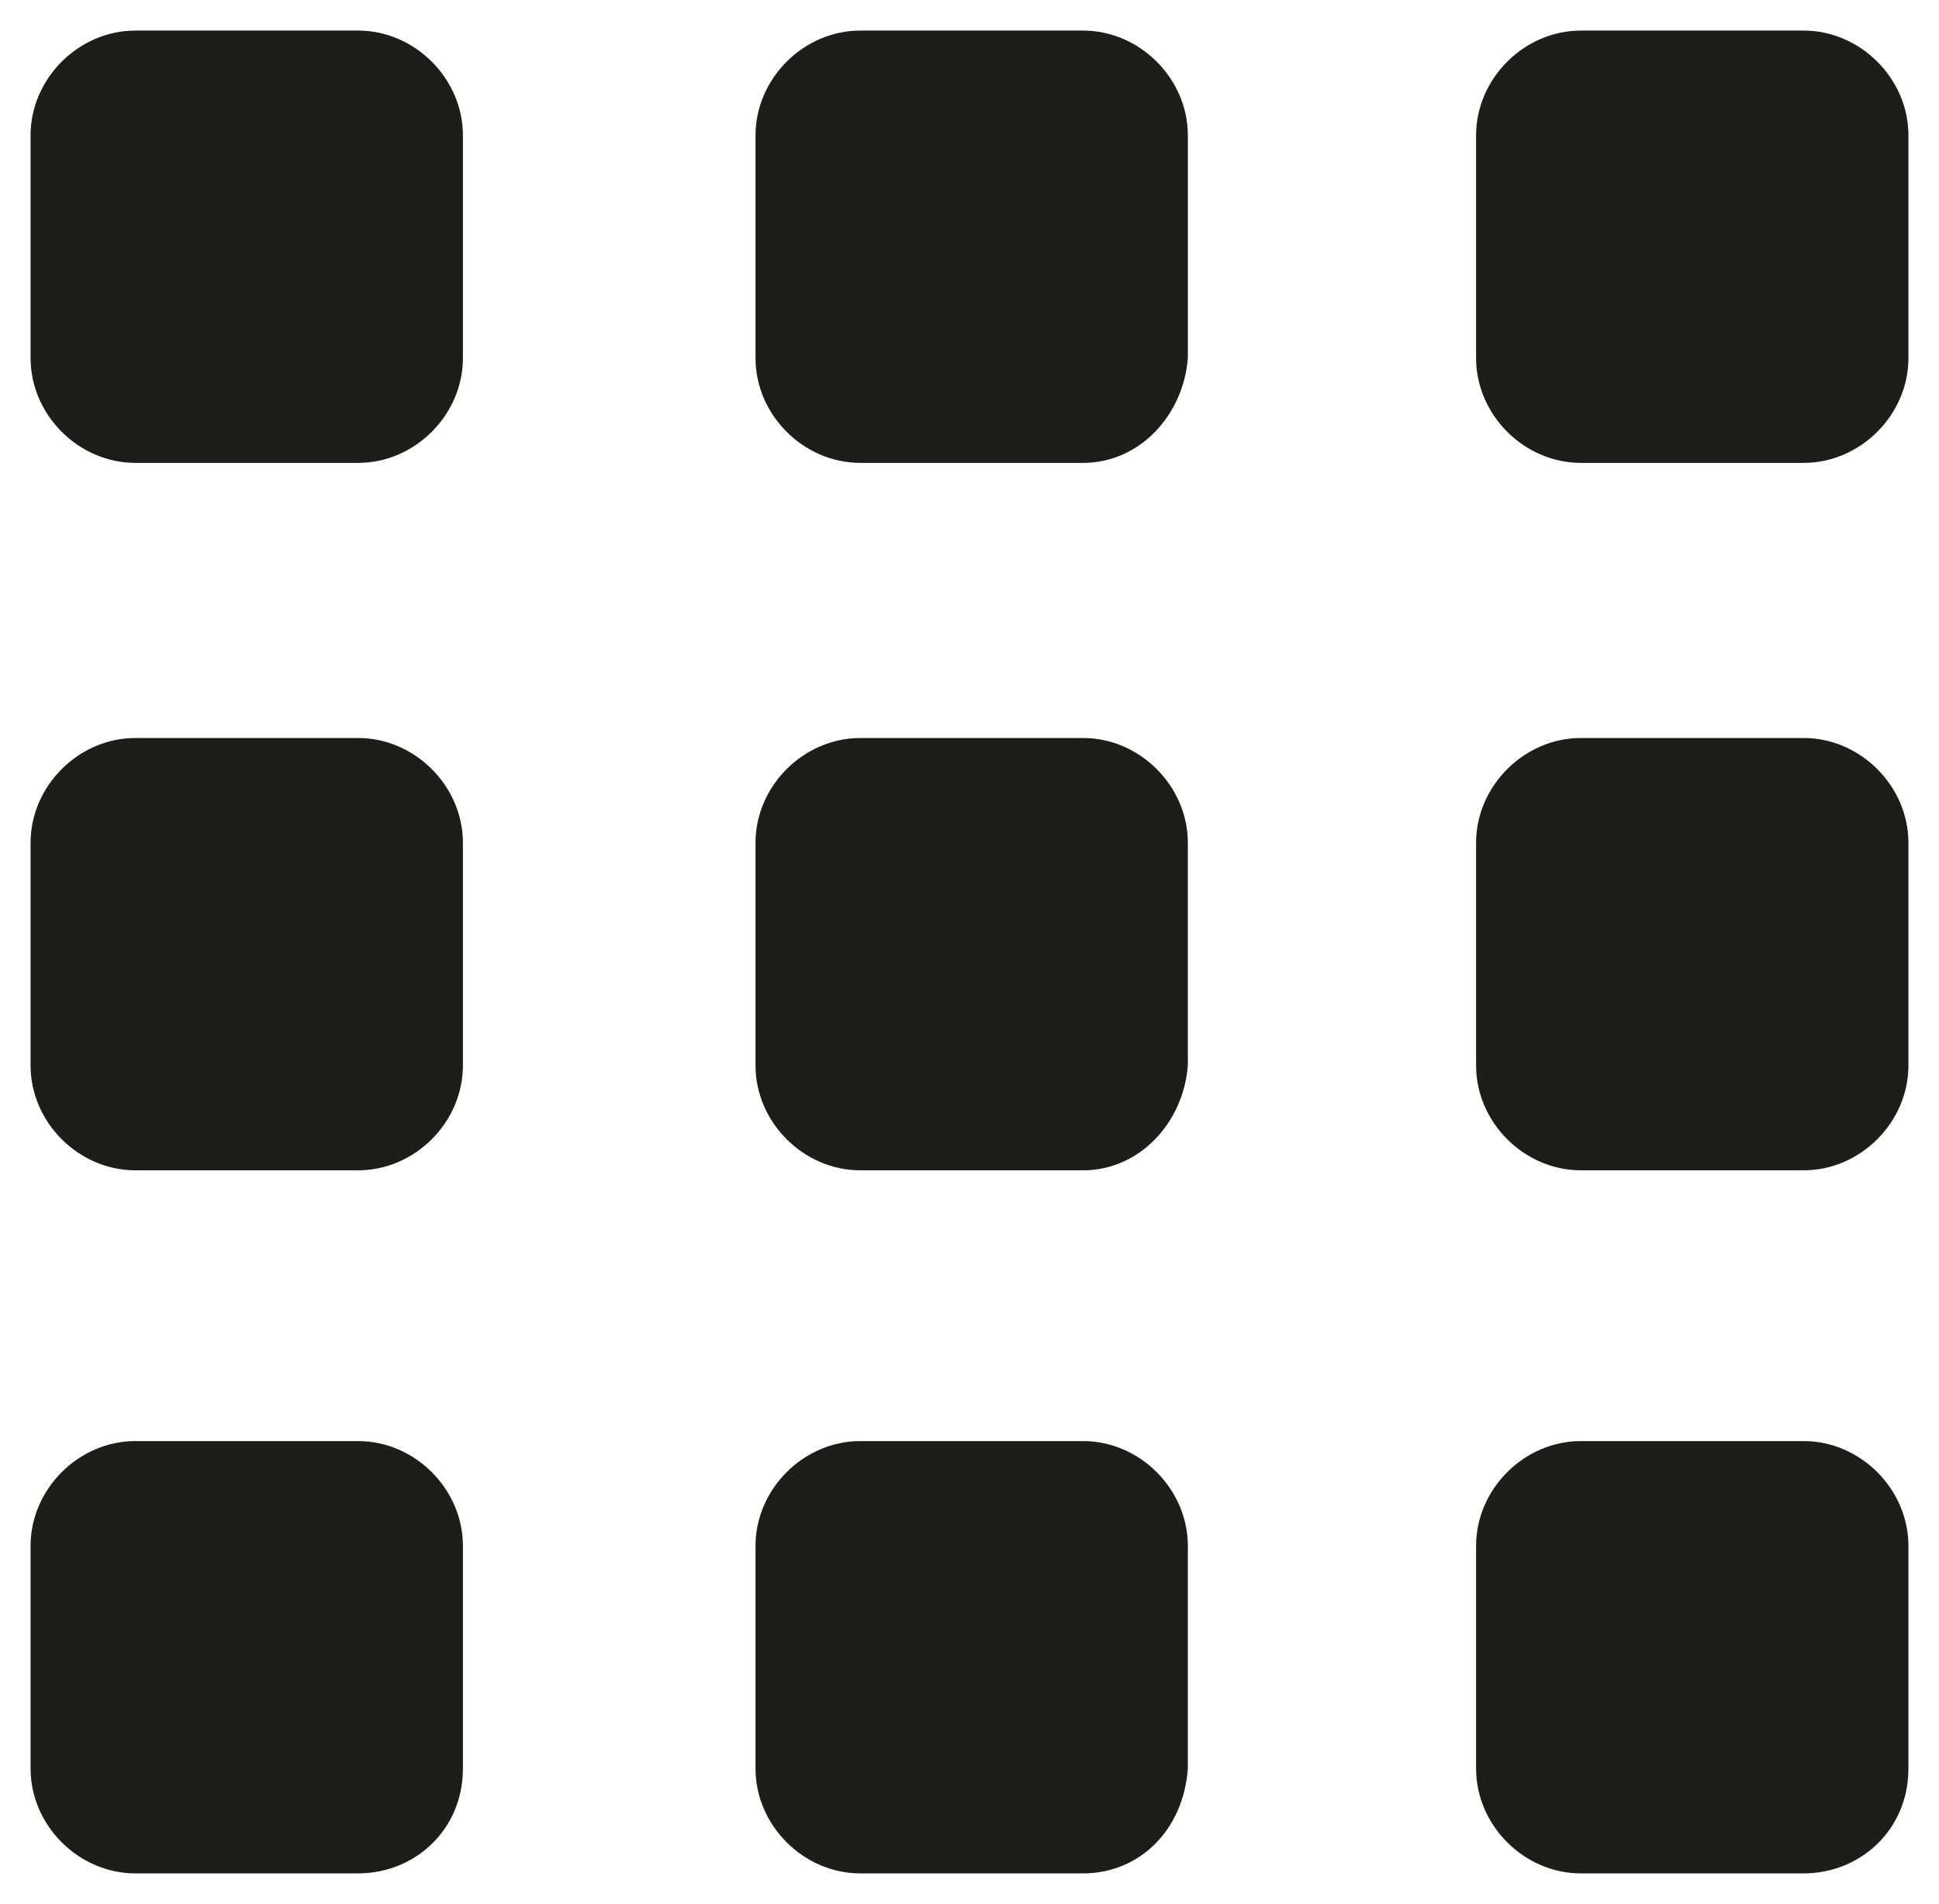
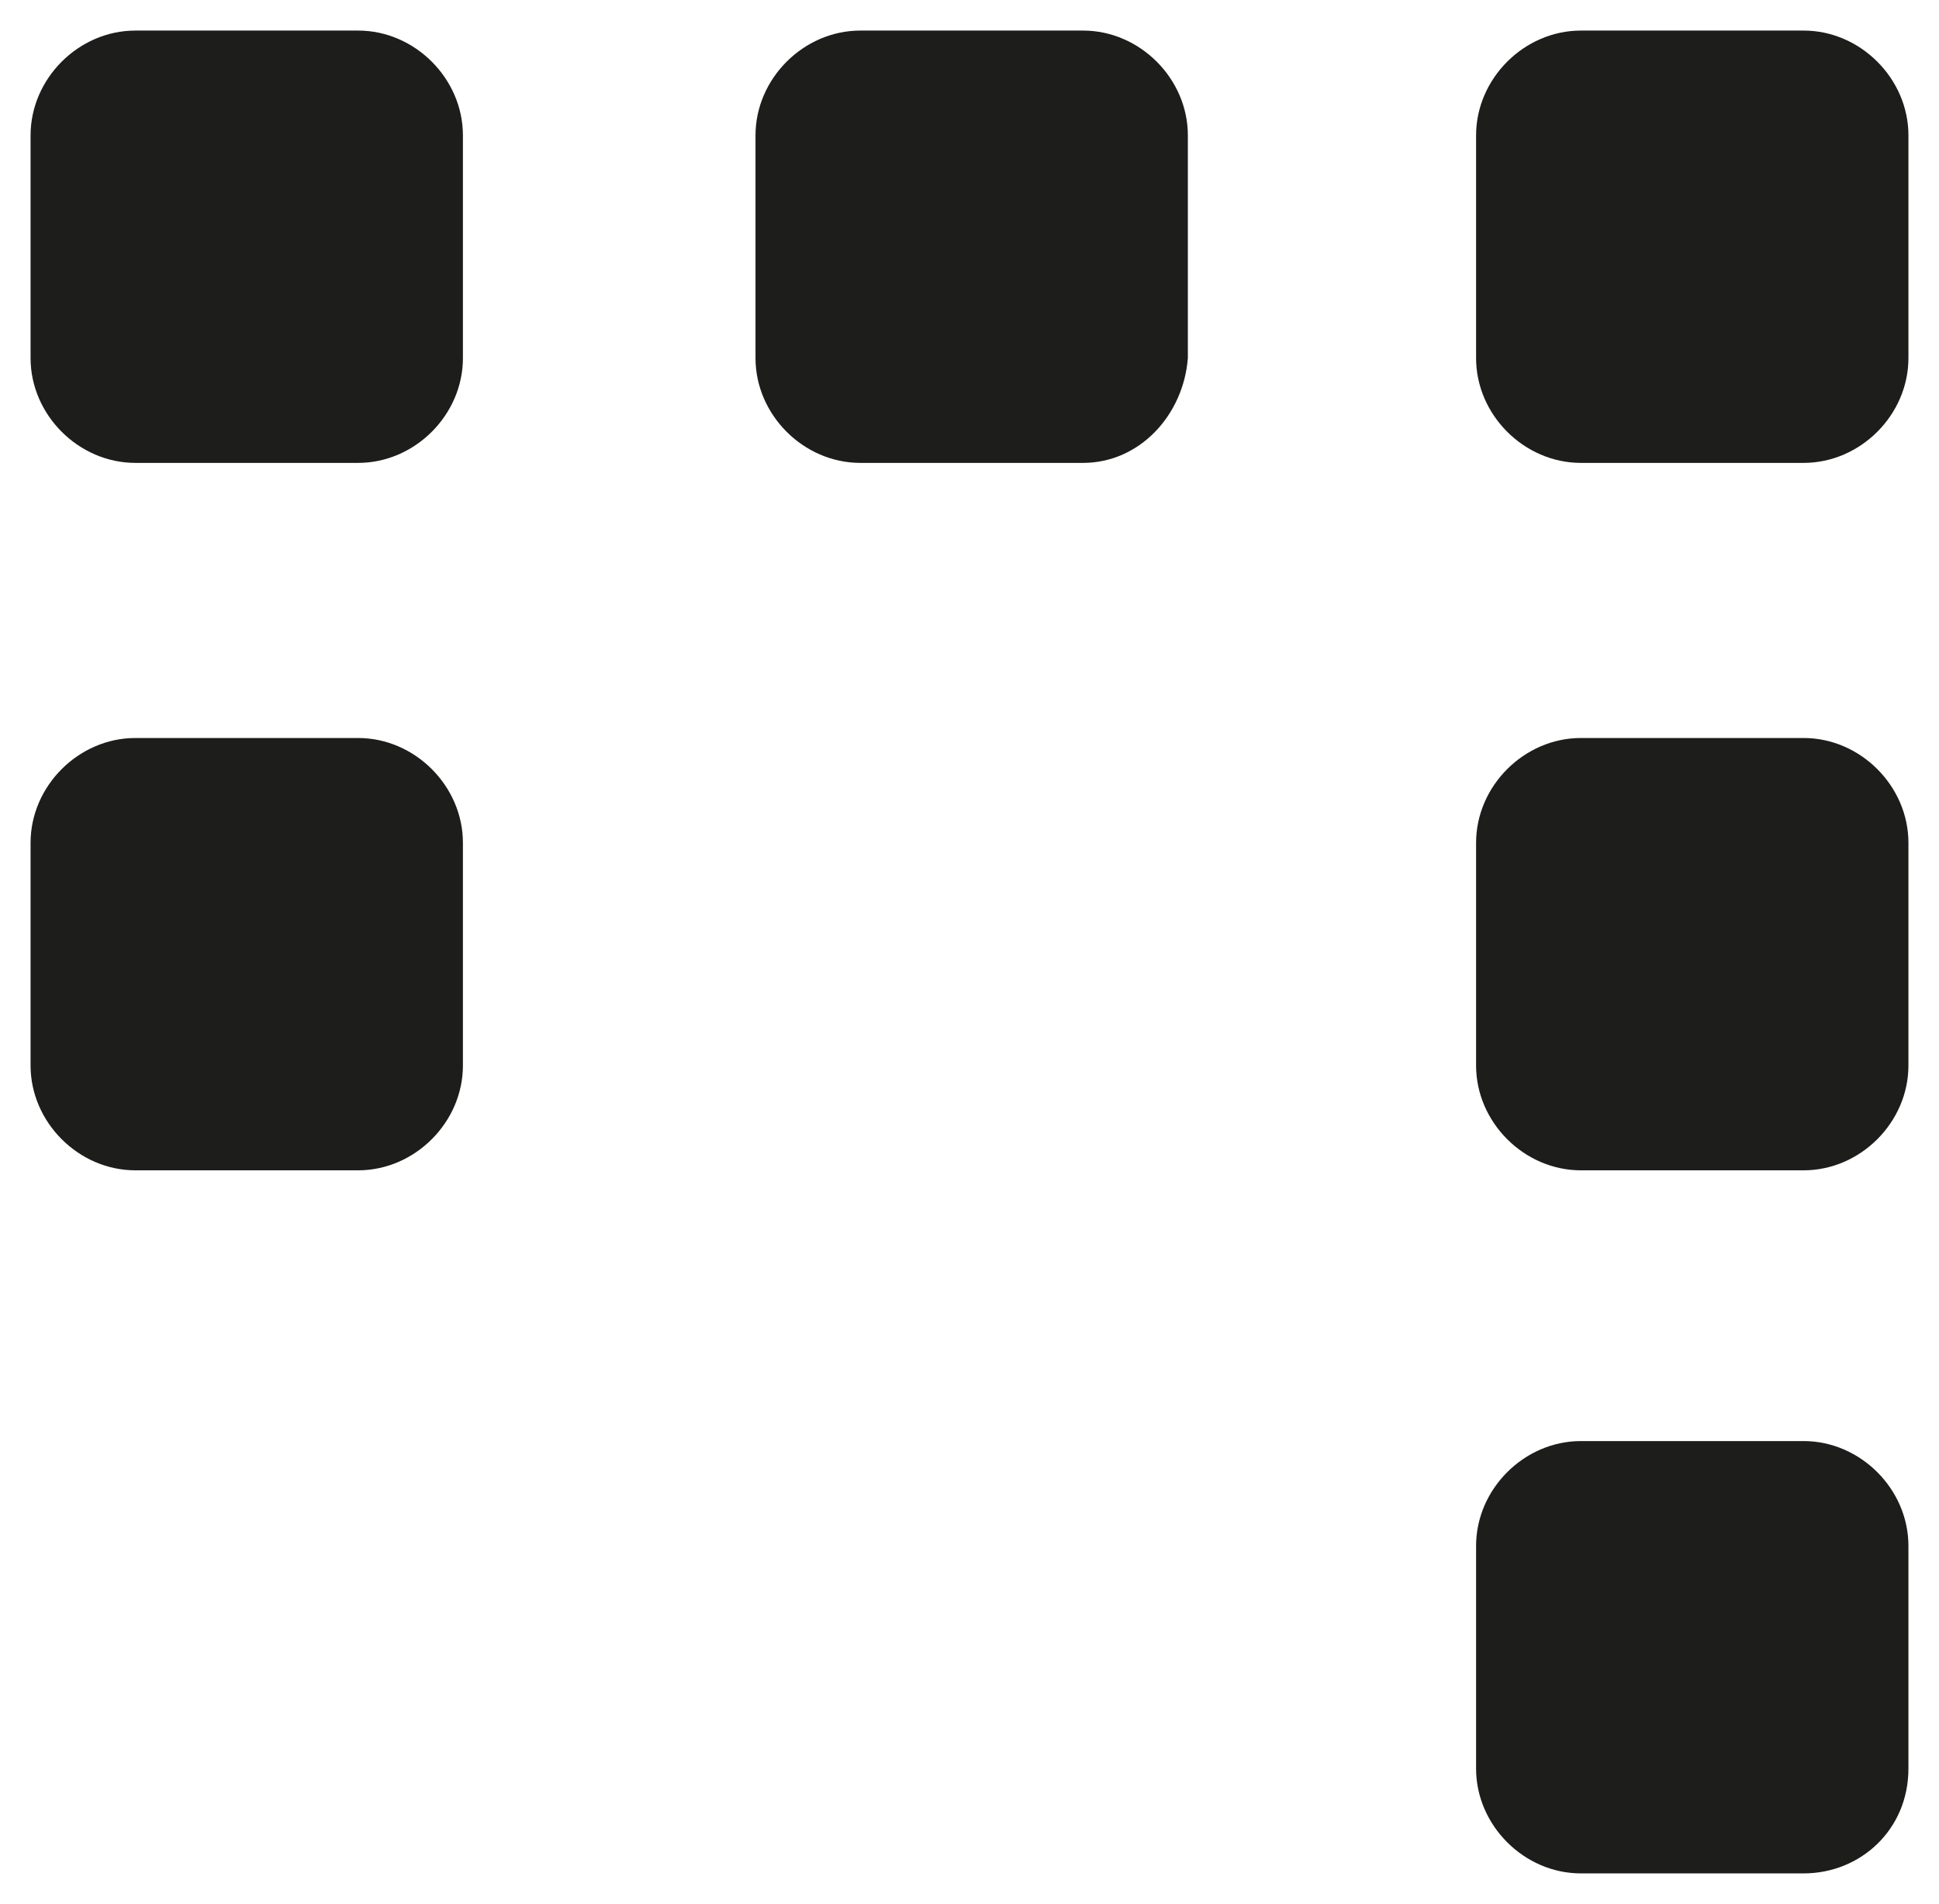
<svg xmlns="http://www.w3.org/2000/svg" version="1.1" id="Warstwa_2_00000135692883117564983890000017955052452299421610_" x="0px" y="0px" viewBox="0 0 44.4 43.6" style="enable-background:new 0 0 44.4 43.6;" xml:space="preserve">
  <style type="text/css">
	.st0{fill:#1D1D1B;}
</style>
  <g>
    <path class="st0" d="M8.2,10.6H3.1c-1.3,0-2.4-1.1-2.4-2.4V3.1c0-1.3,1.1-2.4,2.4-2.4h5.1c1.3,0,2.4,1.1,2.4,2.4v5.1   C10.6,9.5,9.5,10.6,8.2,10.6z" />
    <path class="st0" d="M41.3,10.6h-5.1c-1.3,0-2.4-1.1-2.4-2.4V3.1c0-1.3,1.1-2.4,2.4-2.4h5.1c1.3,0,2.4,1.1,2.4,2.4v5.1   C43.7,9.5,42.6,10.6,41.3,10.6z" />
    <path class="st0" d="M24.8,10.6h-5.1c-1.3,0-2.4-1.1-2.4-2.4V3.1c0-1.3,1.1-2.4,2.4-2.4h5.1c1.3,0,2.4,1.1,2.4,2.4v5.1   C27.1,9.5,26.1,10.6,24.8,10.6z" />
    <path class="st0" d="M8.2,26.8H3.1c-1.3,0-2.4-1.1-2.4-2.4v-5.1c0-1.3,1.1-2.4,2.4-2.4h5.1c1.3,0,2.4,1.1,2.4,2.4v5.1   C10.6,25.7,9.5,26.8,8.2,26.8z" />
    <path class="st0" d="M41.3,26.8h-5.1c-1.3,0-2.4-1.1-2.4-2.4v-5.1c0-1.3,1.1-2.4,2.4-2.4h5.1c1.3,0,2.4,1.1,2.4,2.4v5.1   C43.7,25.7,42.6,26.8,41.3,26.8z" />
-     <path class="st0" d="M24.8,26.8h-5.1c-1.3,0-2.4-1.1-2.4-2.4v-5.1c0-1.3,1.1-2.4,2.4-2.4h5.1c1.3,0,2.4,1.1,2.4,2.4v5.1   C27.1,25.7,26.1,26.8,24.8,26.8z" />
-     <path class="st0" d="M8.2,42.9H3.1c-1.3,0-2.4-1.1-2.4-2.4v-5.1c0-1.3,1.1-2.4,2.4-2.4h5.1c1.3,0,2.4,1.1,2.4,2.4v5.1   C10.6,41.9,9.5,42.9,8.2,42.9z" />
    <path class="st0" d="M41.3,42.9h-5.1c-1.3,0-2.4-1.1-2.4-2.4v-5.1c0-1.3,1.1-2.4,2.4-2.4h5.1c1.3,0,2.4,1.1,2.4,2.4v5.1   C43.7,41.9,42.6,42.9,41.3,42.9z" />
-     <path class="st0" d="M24.8,42.9h-5.1c-1.3,0-2.4-1.1-2.4-2.4v-5.1c0-1.3,1.1-2.4,2.4-2.4h5.1c1.3,0,2.4,1.1,2.4,2.4v5.1   C27.1,41.9,26.1,42.9,24.8,42.9z" />
  </g>
</svg>